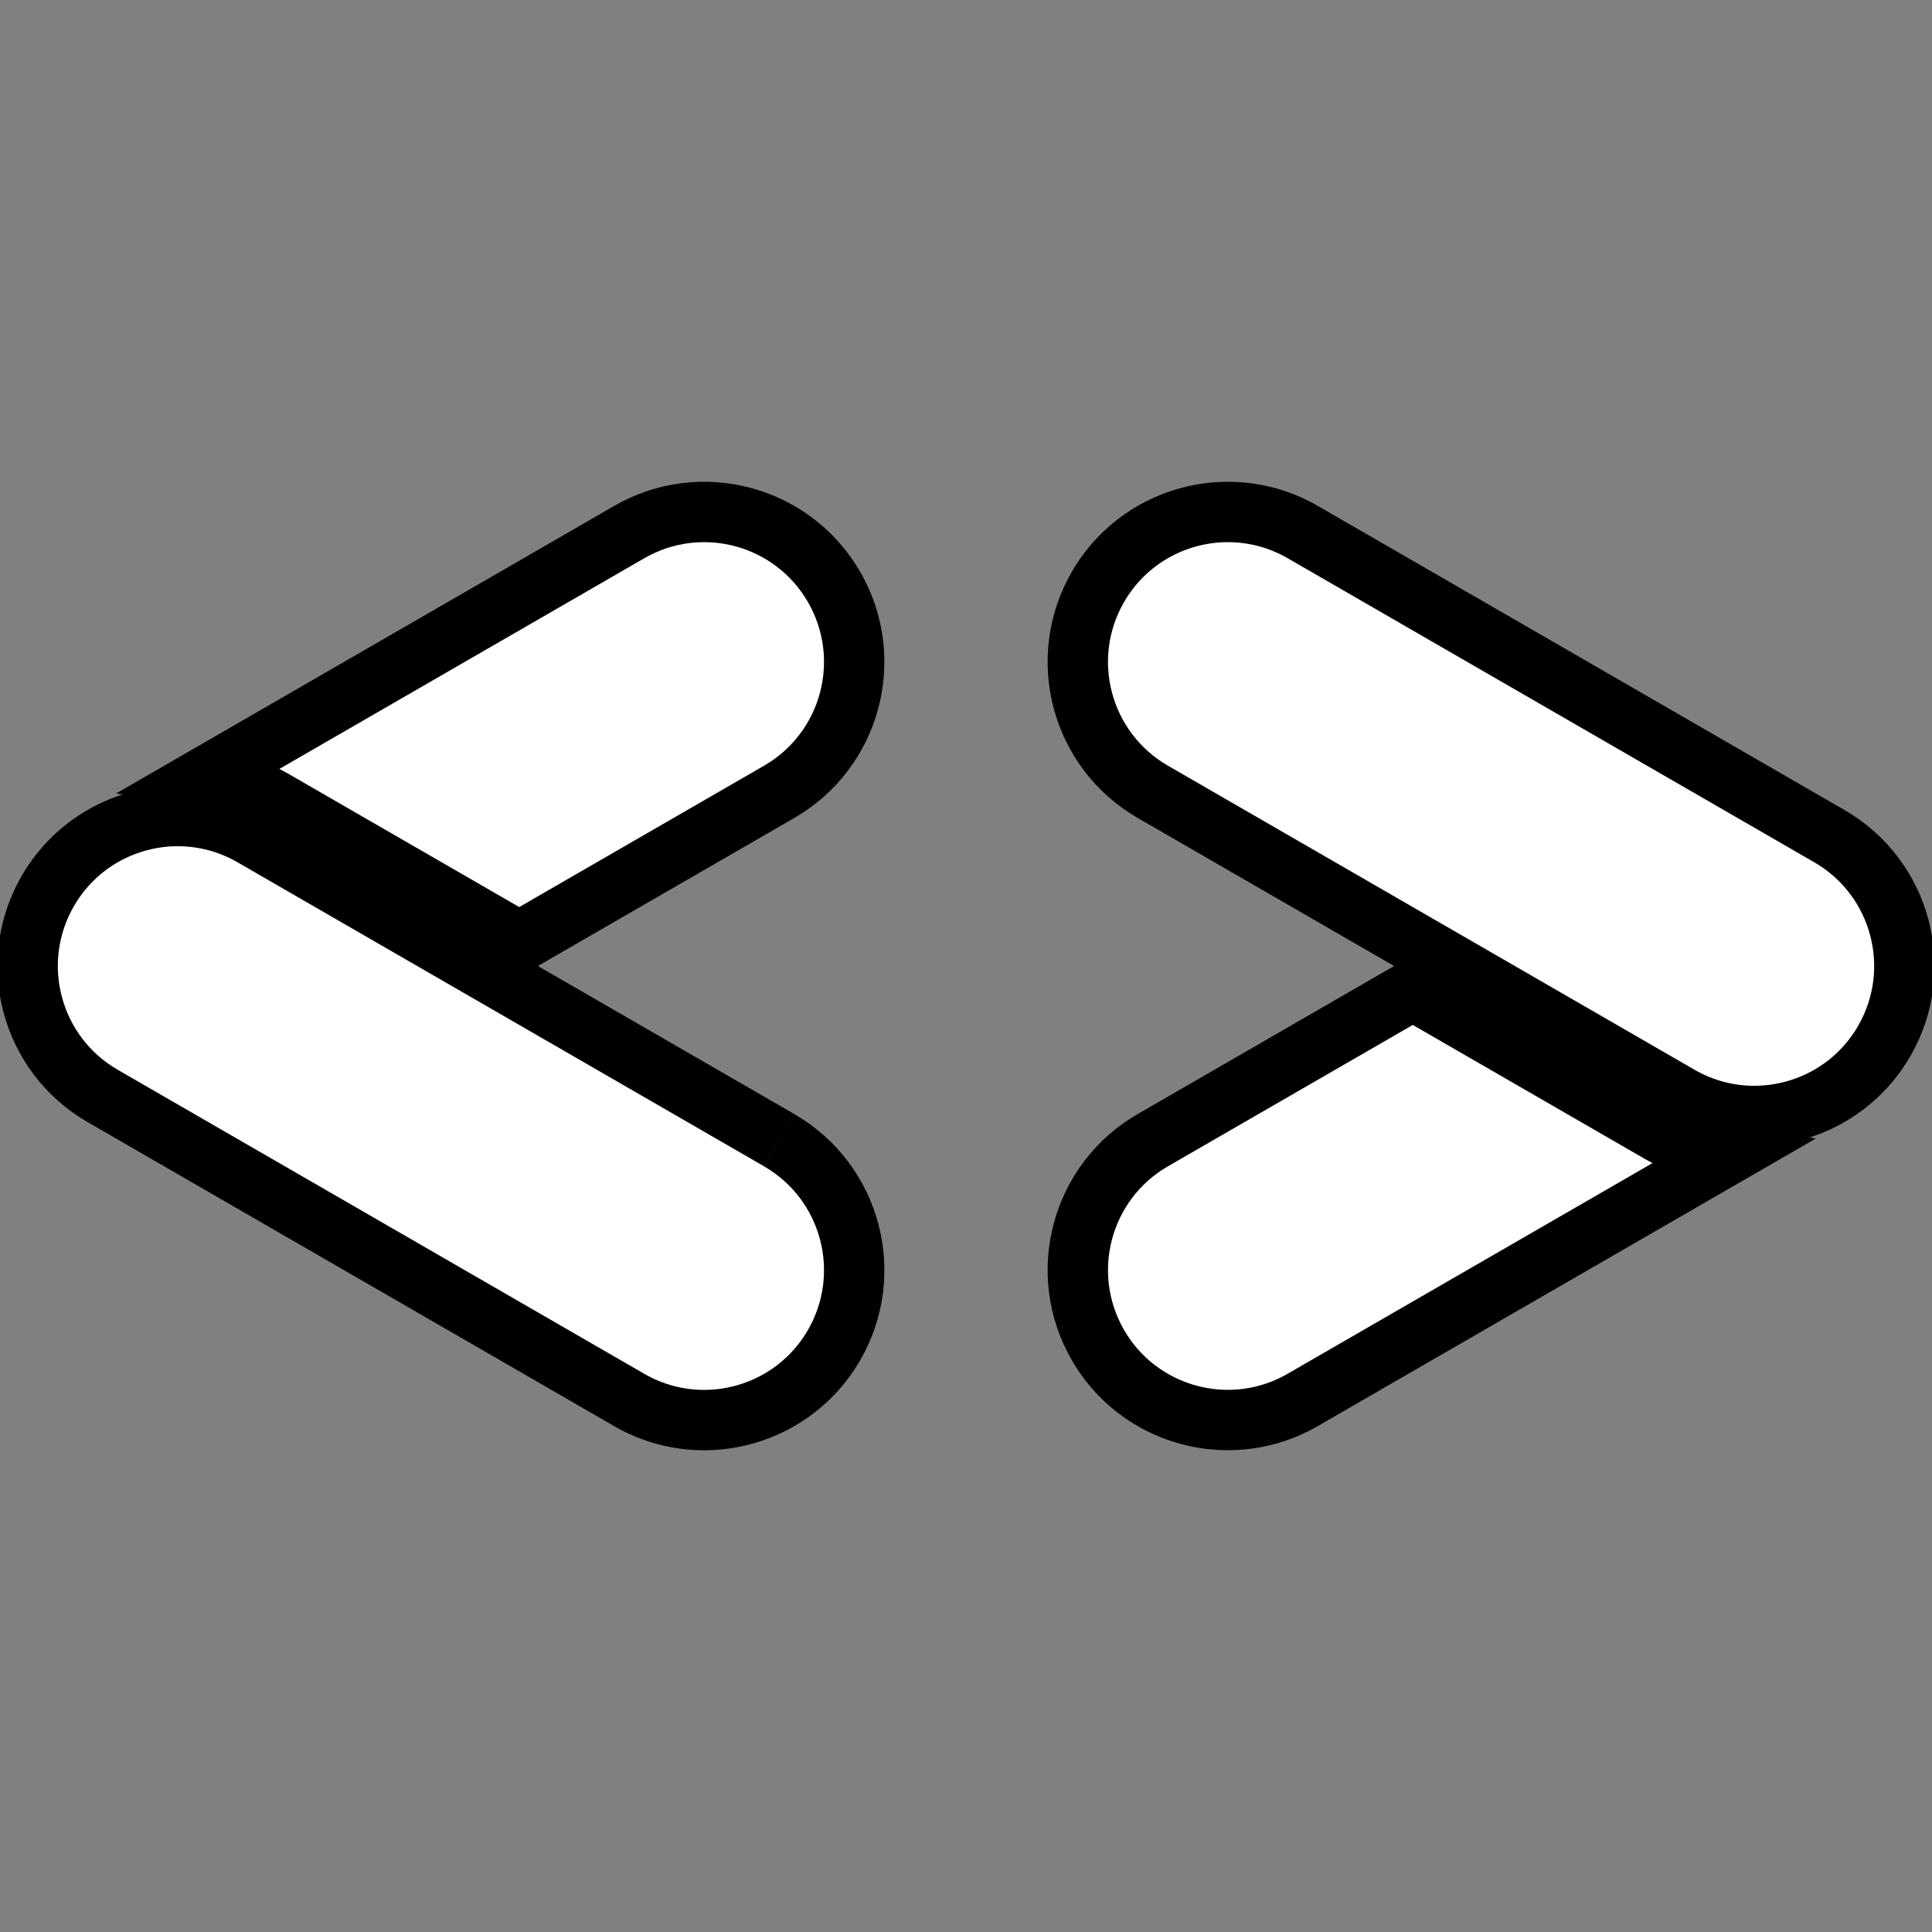
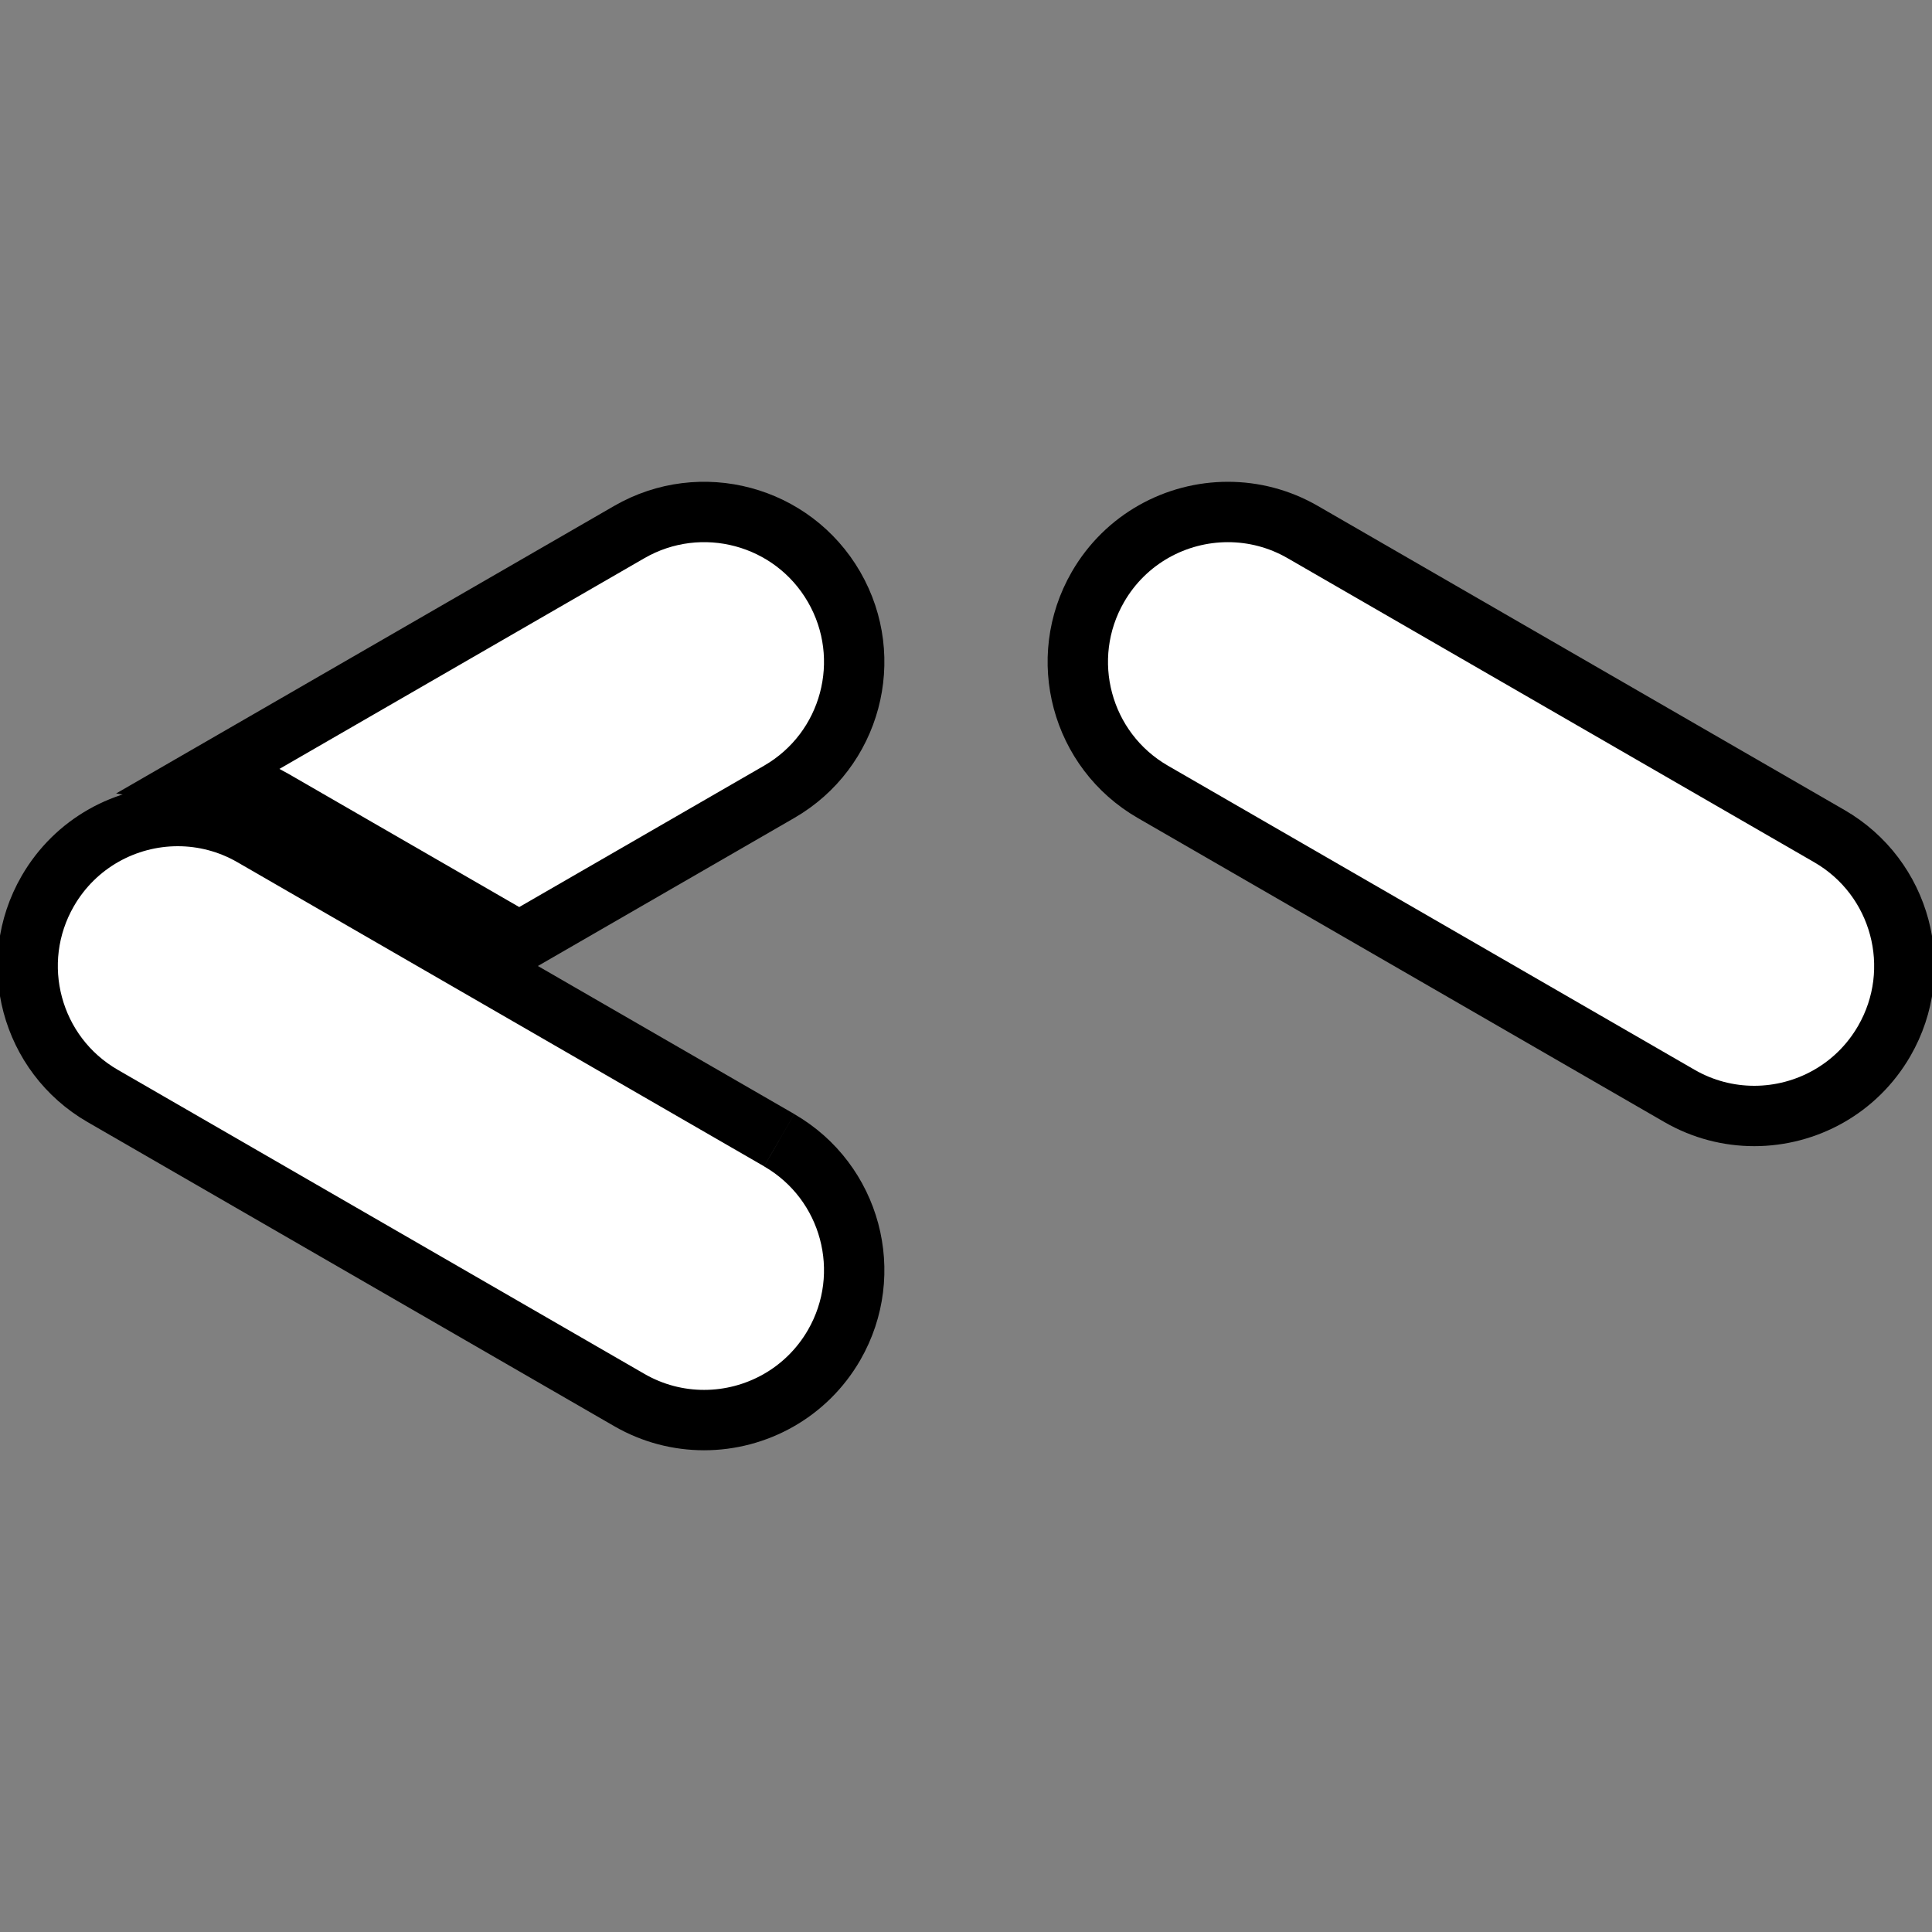
<svg xmlns="http://www.w3.org/2000/svg" width="100%" height="100%" viewBox="0 0 32 32" fill="#ffffff">
  <rect x="0" y="0" width="32" height="32" fill="#808080" stroke="none" />
  <g stroke-width="1" stroke="none" id="surface1">
    <path stroke="null" fill="#ffffff" id="svg_1" d="m12.906,18.885l-8.722,-5.036c-0.391,-0.226 -0.818,-0.333 -1.24,-0.333c-0.858,0 -1.693,0.446 -2.153,1.243c-0.686,1.188 -0.279,2.707 0.909,3.393l8.722,5.036c0.391,0.226 0.818,0.333 1.24,0.333c0.858,0 1.693,-0.446 2.153,-1.242c0.686,-1.188 0.279,-2.707 -0.909,-3.393" />
    <path stroke="null" fill="#ffffff" id="svg_2" d="m30.3,13.849l-8.722,-5.036c-0.391,-0.226 -0.818,-0.333 -1.24,-0.333c-0.858,0 -1.693,0.445 -2.153,1.242c-0.686,1.188 -0.279,2.707 0.909,3.393l8.722,5.036c0.391,0.226 0.818,0.333 1.24,0.333c0.858,0 1.693,-0.445 2.153,-1.242c0.686,-1.188 0.279,-2.707 -0.909,-3.393" />
-     <path stroke="null" fill="#ffffff" id="svg_3" d="m27.471,18.749l-4.071,-2.35l-4.306,2.486c-1.188,0.686 -1.595,2.205 -0.909,3.393c0.46,0.797 1.295,1.242 2.153,1.242c0.421,0 0.848,-0.107 1.239,-0.333l7.011,-4.048c-0.392,-0.059 -0.772,-0.19 -1.118,-0.39" />
    <path stroke="null" fill="#ffffff" id="svg_4" d="m4.529,13.251l4.071,2.35l4.306,-2.486c1.188,-0.686 1.595,-2.205 0.909,-3.393c-0.686,-1.188 -2.205,-1.595 -3.393,-0.909l-7.011,4.048c0.392,0.059 0.772,0.19 1.118,0.39" />
  </g>
</svg>